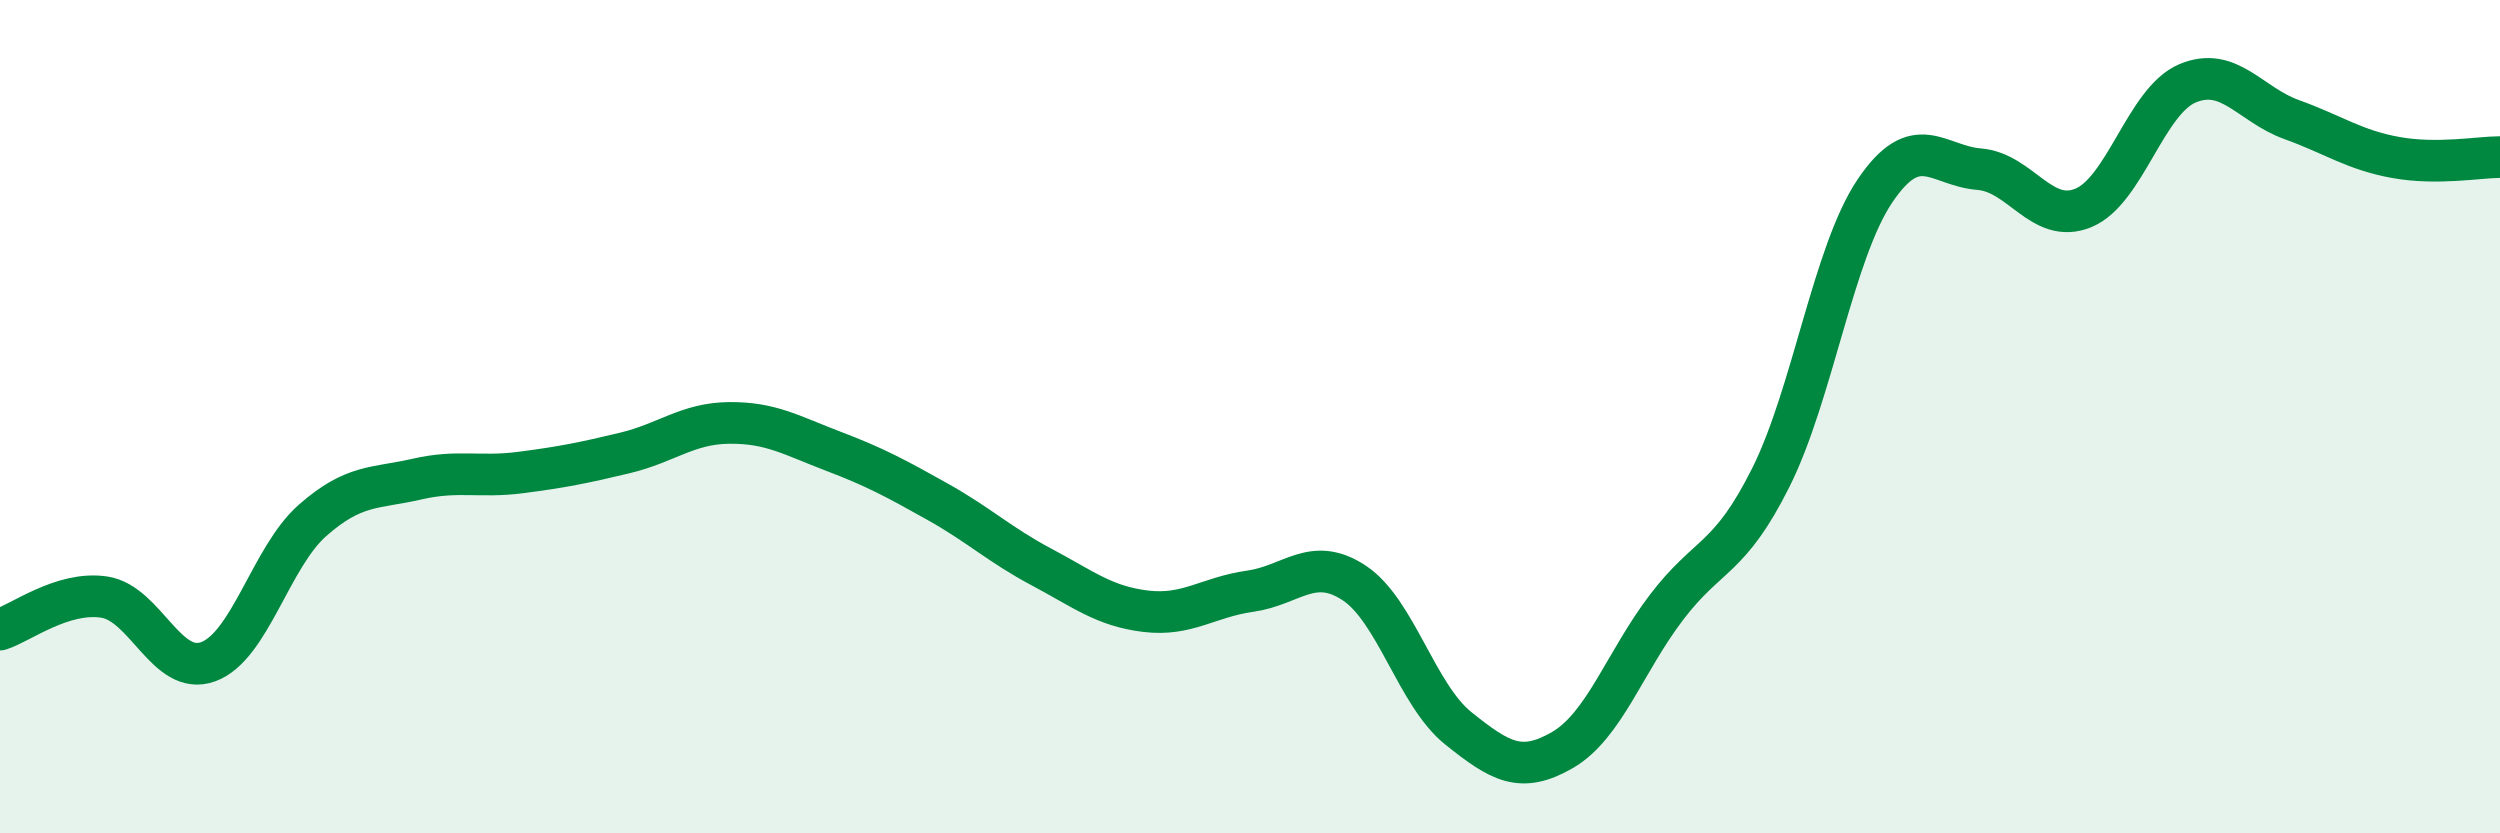
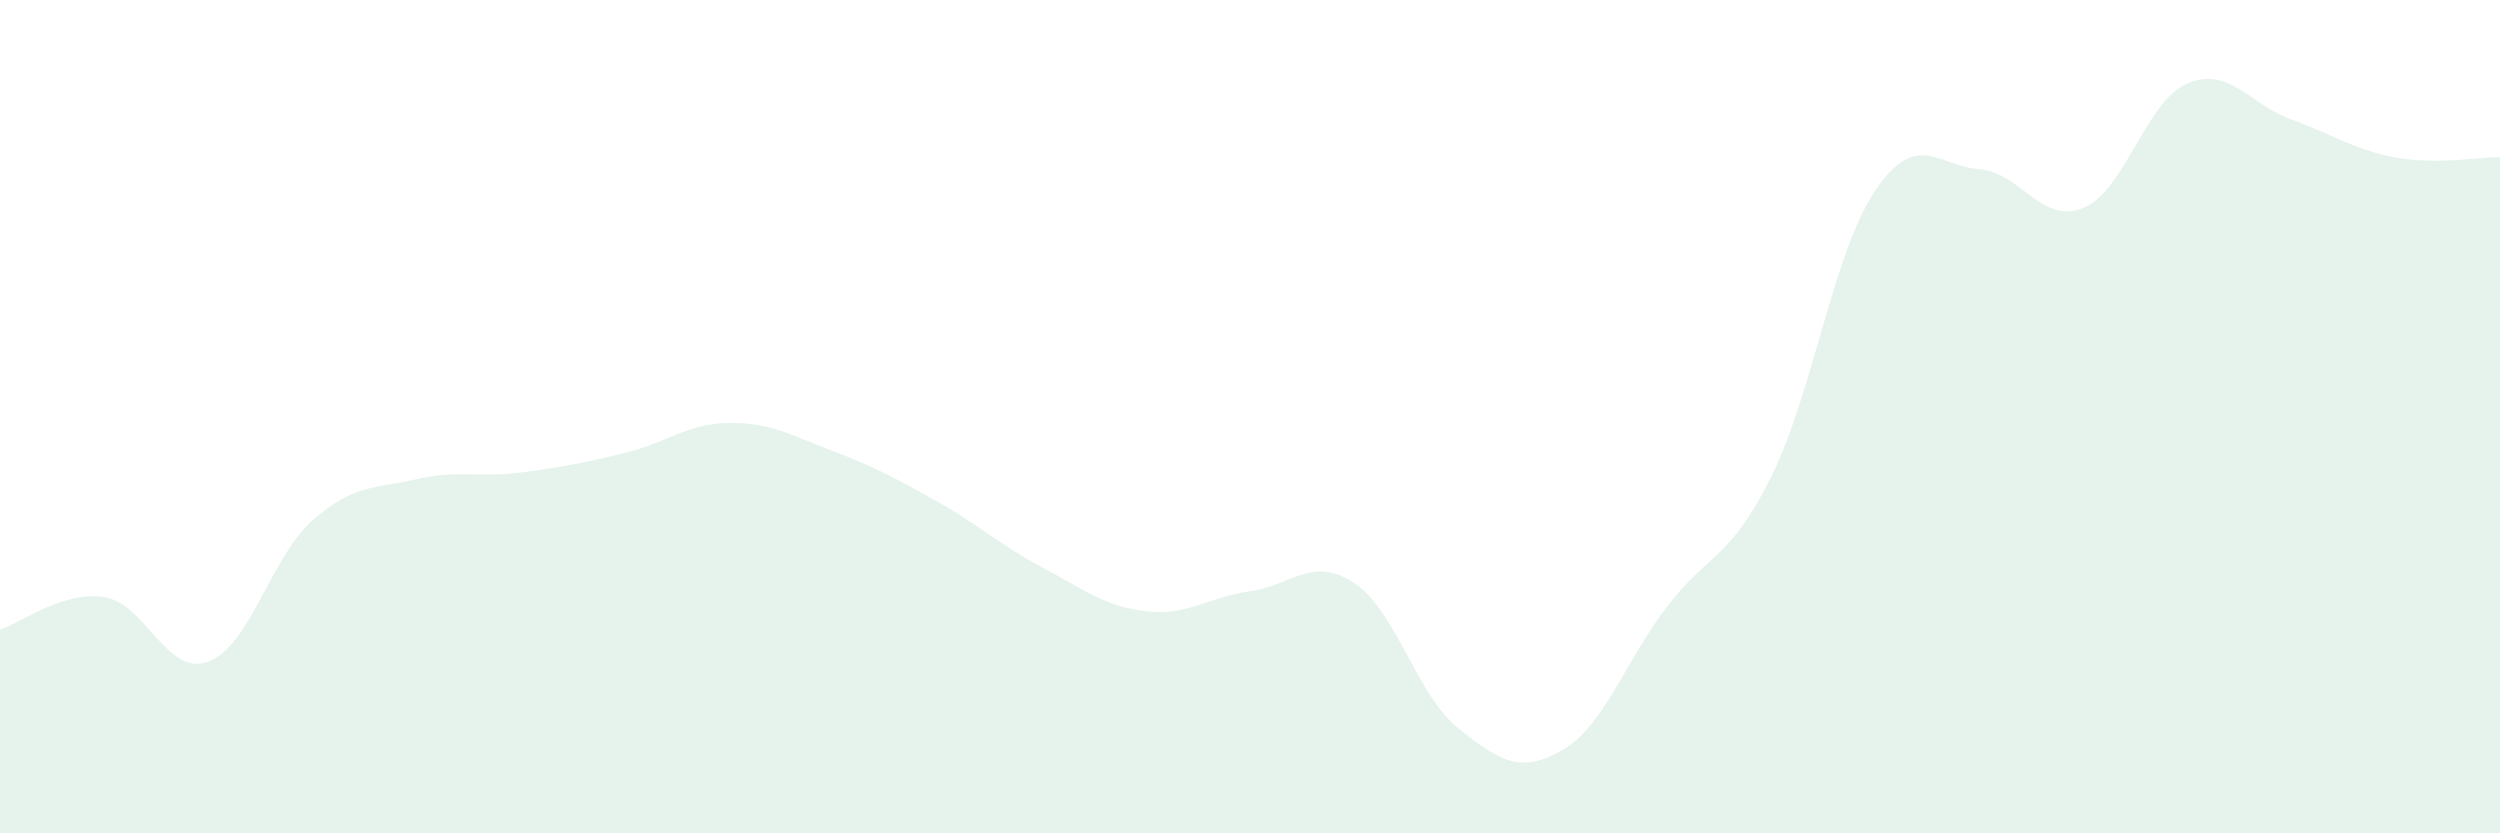
<svg xmlns="http://www.w3.org/2000/svg" width="60" height="20" viewBox="0 0 60 20">
  <path d="M 0,15.11 C 0.5,14.95 1.5,14.18 2.5,14.33 C 3.5,14.48 4,16.25 5,15.88 C 6,15.51 6.5,13.37 7.5,12.49 C 8.5,11.61 9,11.73 10,11.5 C 11,11.27 11.5,11.47 12.5,11.34 C 13.5,11.21 14,11.11 15,10.87 C 16,10.63 16.5,10.16 17.5,10.15 C 18.5,10.14 19,10.45 20,10.83 C 21,11.21 21.5,11.48 22.5,12.04 C 23.5,12.6 24,13.08 25,13.61 C 26,14.14 26.5,14.55 27.5,14.67 C 28.5,14.79 29,14.33 30,14.19 C 31,14.05 31.5,13.33 32.5,13.99 C 33.5,14.65 34,16.68 35,17.48 C 36,18.28 36.5,18.58 37.5,18 C 38.5,17.42 39,15.88 40,14.57 C 41,13.26 41.5,13.46 42.5,11.46 C 43.5,9.46 44,6.06 45,4.58 C 46,3.1 46.5,3.98 47.5,4.06 C 48.5,4.14 49,5.4 50,4.99 C 51,4.58 51.5,2.42 52.5,2 C 53.5,1.58 54,2.51 55,2.87 C 56,3.23 56.5,3.6 57.5,3.78 C 58.5,3.96 59.5,3.77 60,3.77L60 20L0 20Z" fill="#008740" opacity="0.1" stroke-linecap="round" stroke-linejoin="round" />
-   <path d="M 0,15.11 C 0.5,14.95 1.5,14.18 2.5,14.33 C 3.5,14.48 4,16.25 5,15.88 C 6,15.51 6.5,13.37 7.5,12.49 C 8.5,11.61 9,11.73 10,11.5 C 11,11.27 11.5,11.47 12.5,11.34 C 13.5,11.21 14,11.11 15,10.87 C 16,10.63 16.5,10.16 17.5,10.15 C 18.5,10.14 19,10.45 20,10.83 C 21,11.21 21.5,11.48 22.5,12.04 C 23.5,12.6 24,13.08 25,13.61 C 26,14.14 26.5,14.55 27.5,14.67 C 28.5,14.79 29,14.33 30,14.19 C 31,14.05 31.5,13.33 32.5,13.99 C 33.5,14.65 34,16.68 35,17.48 C 36,18.28 36.5,18.58 37.5,18 C 38.5,17.42 39,15.88 40,14.57 C 41,13.26 41.5,13.46 42.5,11.46 C 43.5,9.46 44,6.06 45,4.58 C 46,3.1 46.5,3.98 47.5,4.06 C 48.5,4.14 49,5.4 50,4.99 C 51,4.58 51.5,2.42 52.5,2 C 53.5,1.58 54,2.51 55,2.87 C 56,3.23 56.5,3.6 57.5,3.78 C 58.5,3.96 59.5,3.77 60,3.77" stroke="#008740" stroke-width="1" fill="none" stroke-linecap="round" stroke-linejoin="round" />
</svg>